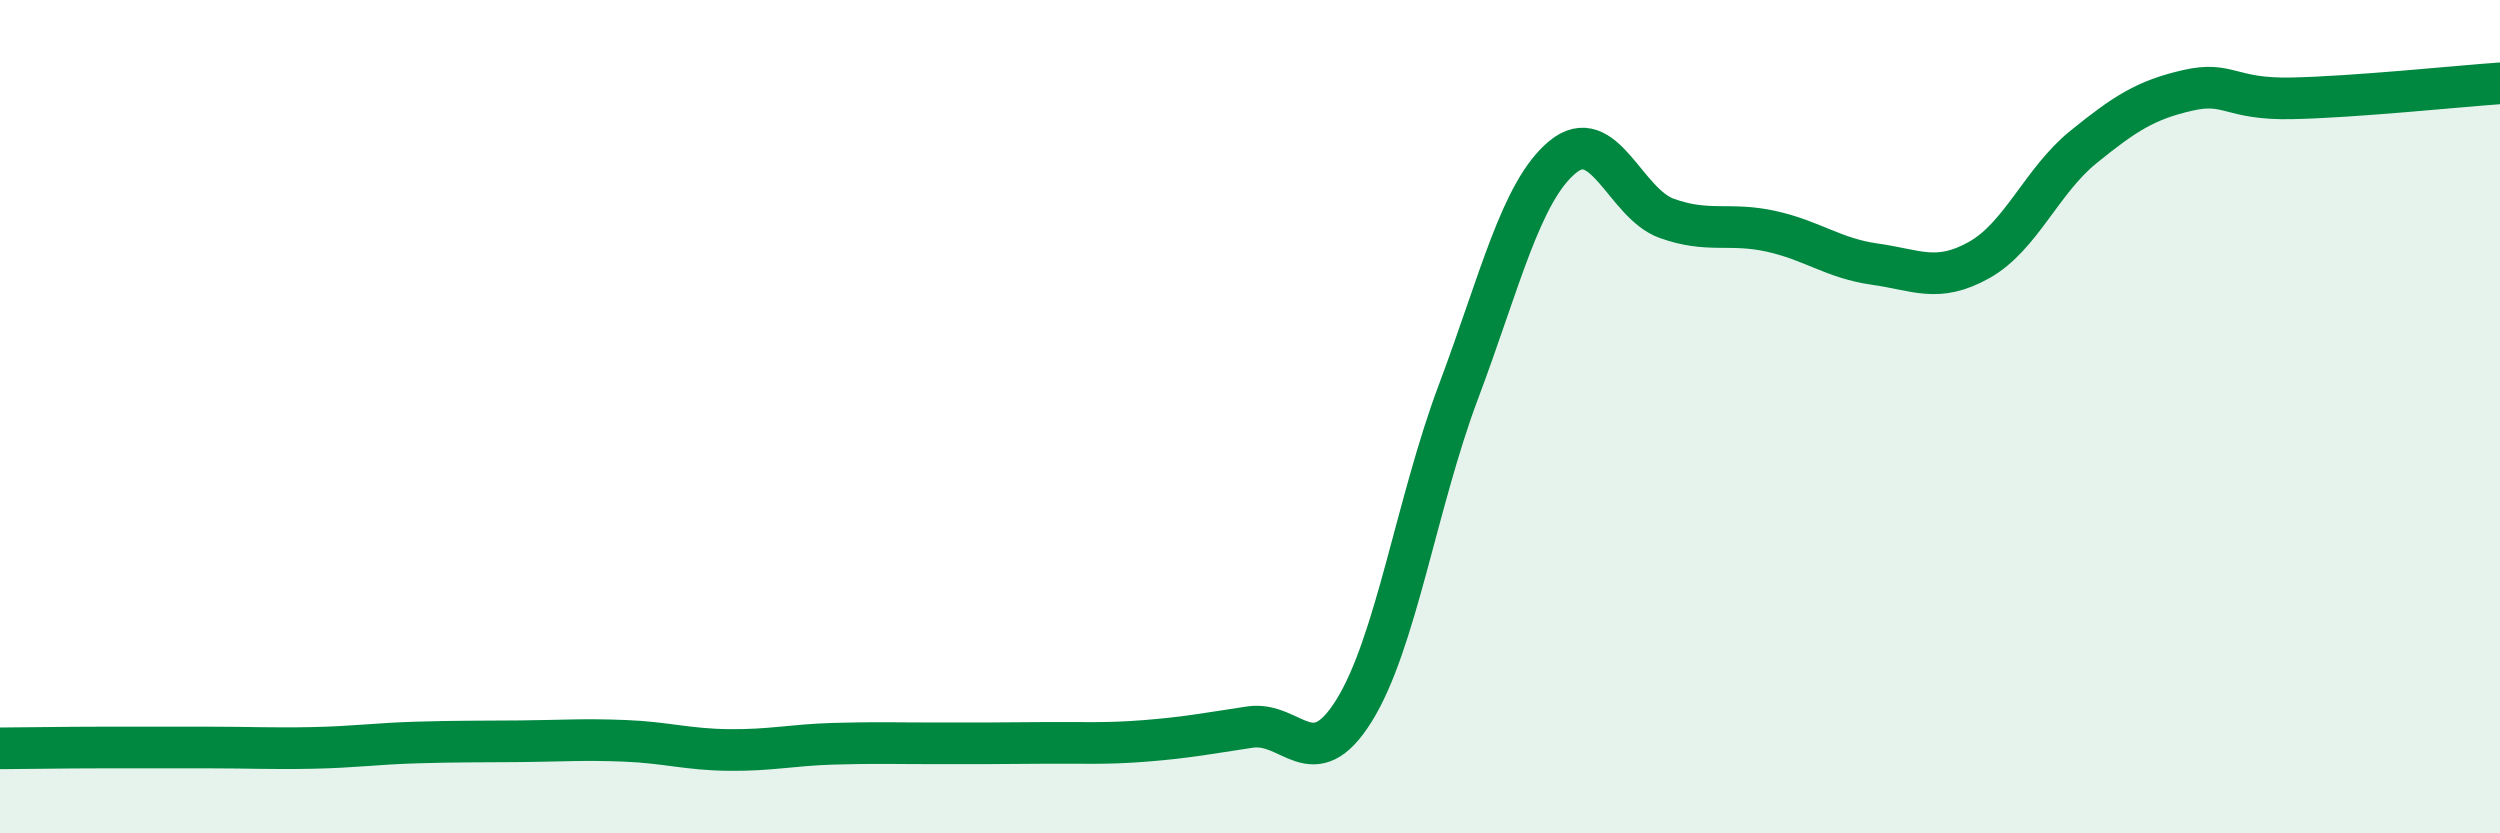
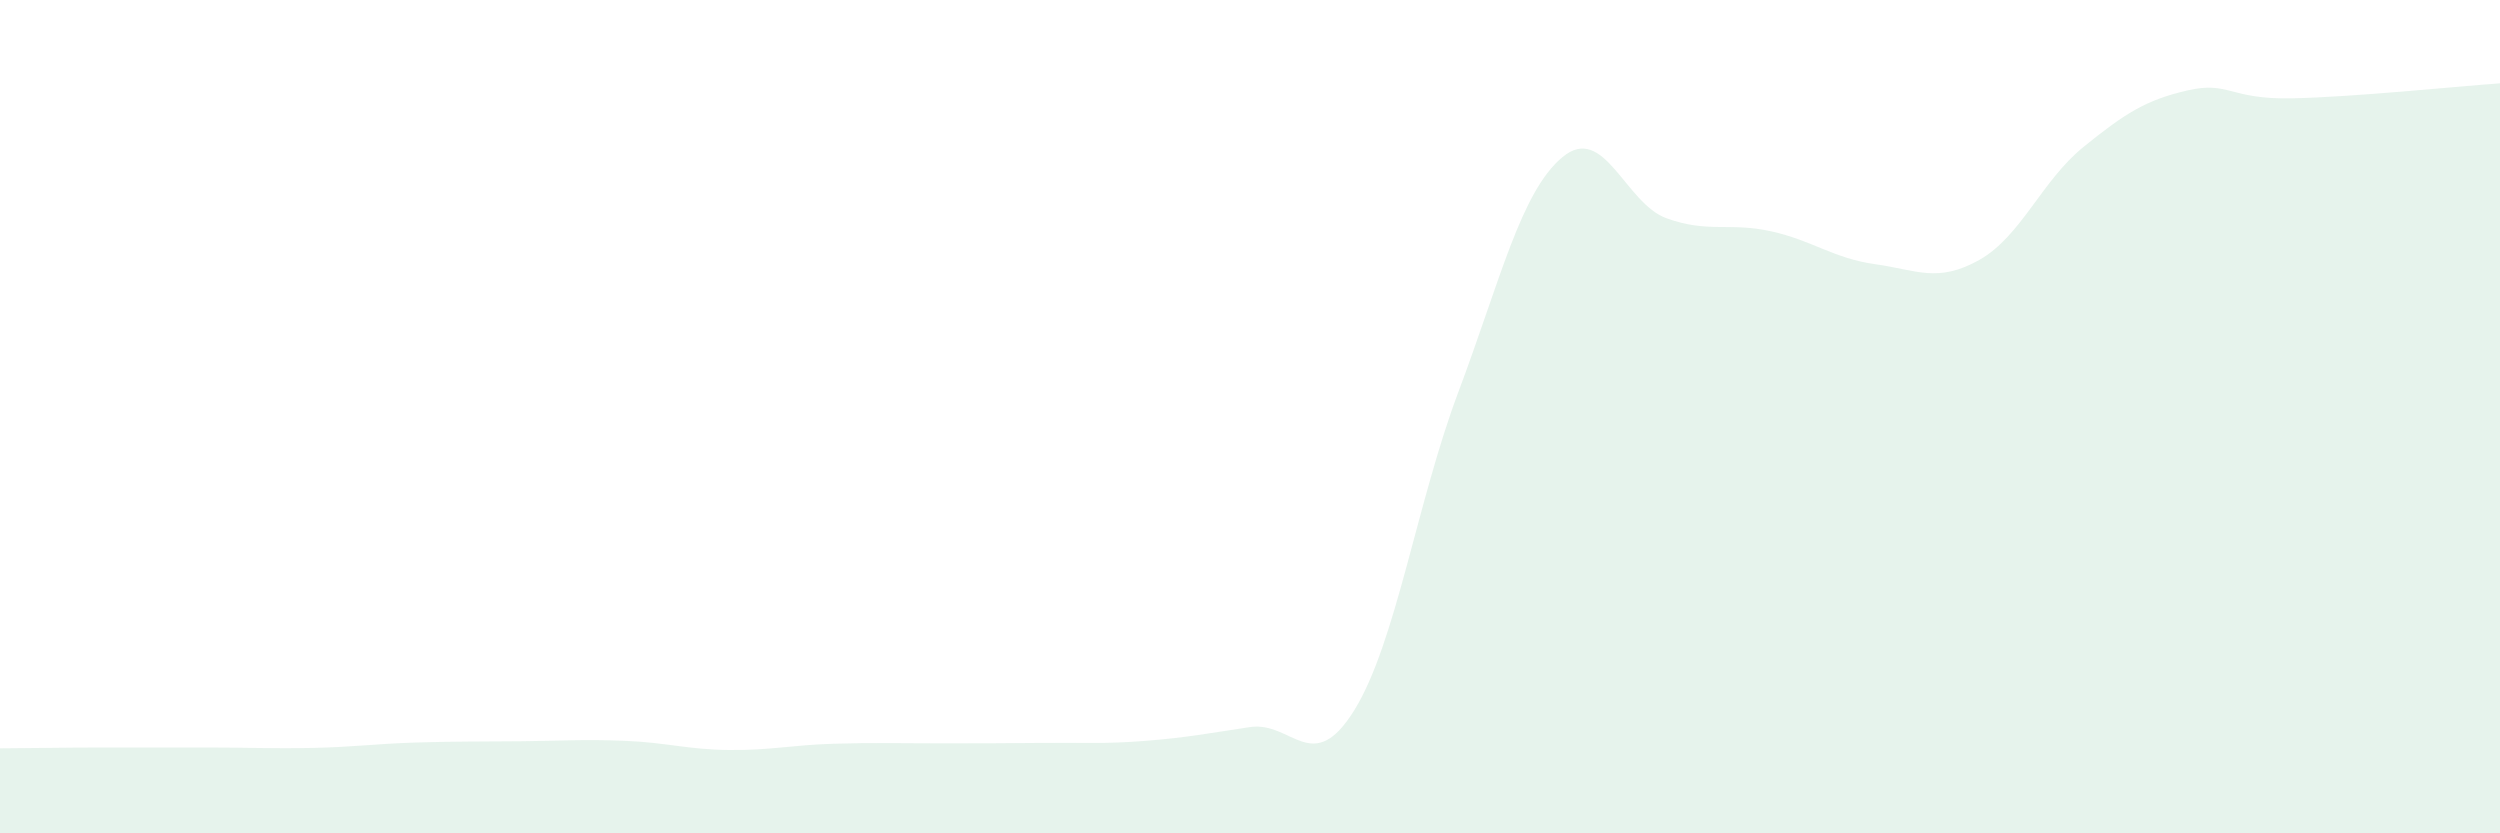
<svg xmlns="http://www.w3.org/2000/svg" width="60" height="20" viewBox="0 0 60 20">
  <path d="M 0,17.96 C 0.5,17.96 1.5,17.94 2.5,17.94 C 3.5,17.94 4,17.94 5,17.94 C 6,17.94 6.5,17.97 7.5,17.95 C 8.5,17.93 9,17.85 10,17.82 C 11,17.79 11.5,17.8 12.5,17.79 C 13.5,17.78 14,17.74 15,17.78 C 16,17.82 16.5,17.99 17.5,18 C 18.5,18.01 19,17.88 20,17.85 C 21,17.82 21.5,17.84 22.5,17.84 C 23.5,17.84 24,17.84 25,17.83 C 26,17.82 26.5,17.86 27.5,17.78 C 28.5,17.7 29,17.6 30,17.45 C 31,17.3 31.5,18.66 32.5,17.05 C 33.5,15.44 34,12.07 35,9.41 C 36,6.75 36.5,4.6 37.5,3.77 C 38.5,2.94 39,4.88 40,5.24 C 41,5.6 41.5,5.33 42.5,5.55 C 43.5,5.77 44,6.2 45,6.34 C 46,6.48 46.5,6.8 47.5,6.24 C 48.5,5.68 49,4.34 50,3.53 C 51,2.72 51.5,2.4 52.5,2.17 C 53.5,1.94 53.5,2.39 55,2.36 C 56.5,2.33 59,2.07 60,2L60 20L0 20Z" fill="#008740" opacity="0.1" stroke-linecap="round" stroke-linejoin="round" />
-   <path d="M 0,17.96 C 0.5,17.96 1.5,17.94 2.5,17.94 C 3.5,17.94 4,17.94 5,17.94 C 6,17.94 6.5,17.97 7.5,17.95 C 8.5,17.93 9,17.85 10,17.82 C 11,17.79 11.5,17.8 12.5,17.79 C 13.5,17.78 14,17.74 15,17.78 C 16,17.82 16.5,17.99 17.5,18 C 18.5,18.01 19,17.88 20,17.85 C 21,17.82 21.5,17.84 22.5,17.84 C 23.5,17.84 24,17.84 25,17.83 C 26,17.82 26.5,17.86 27.5,17.78 C 28.5,17.7 29,17.6 30,17.45 C 31,17.3 31.5,18.66 32.5,17.05 C 33.5,15.44 34,12.07 35,9.41 C 36,6.75 36.5,4.6 37.5,3.77 C 38.5,2.94 39,4.88 40,5.24 C 41,5.6 41.5,5.33 42.5,5.55 C 43.5,5.77 44,6.2 45,6.34 C 46,6.48 46.5,6.8 47.5,6.24 C 48.5,5.68 49,4.34 50,3.53 C 51,2.72 51.5,2.4 52.5,2.17 C 53.5,1.94 53.5,2.39 55,2.36 C 56.5,2.33 59,2.07 60,2" stroke="#008740" stroke-width="1" fill="none" stroke-linecap="round" stroke-linejoin="round" />
</svg>